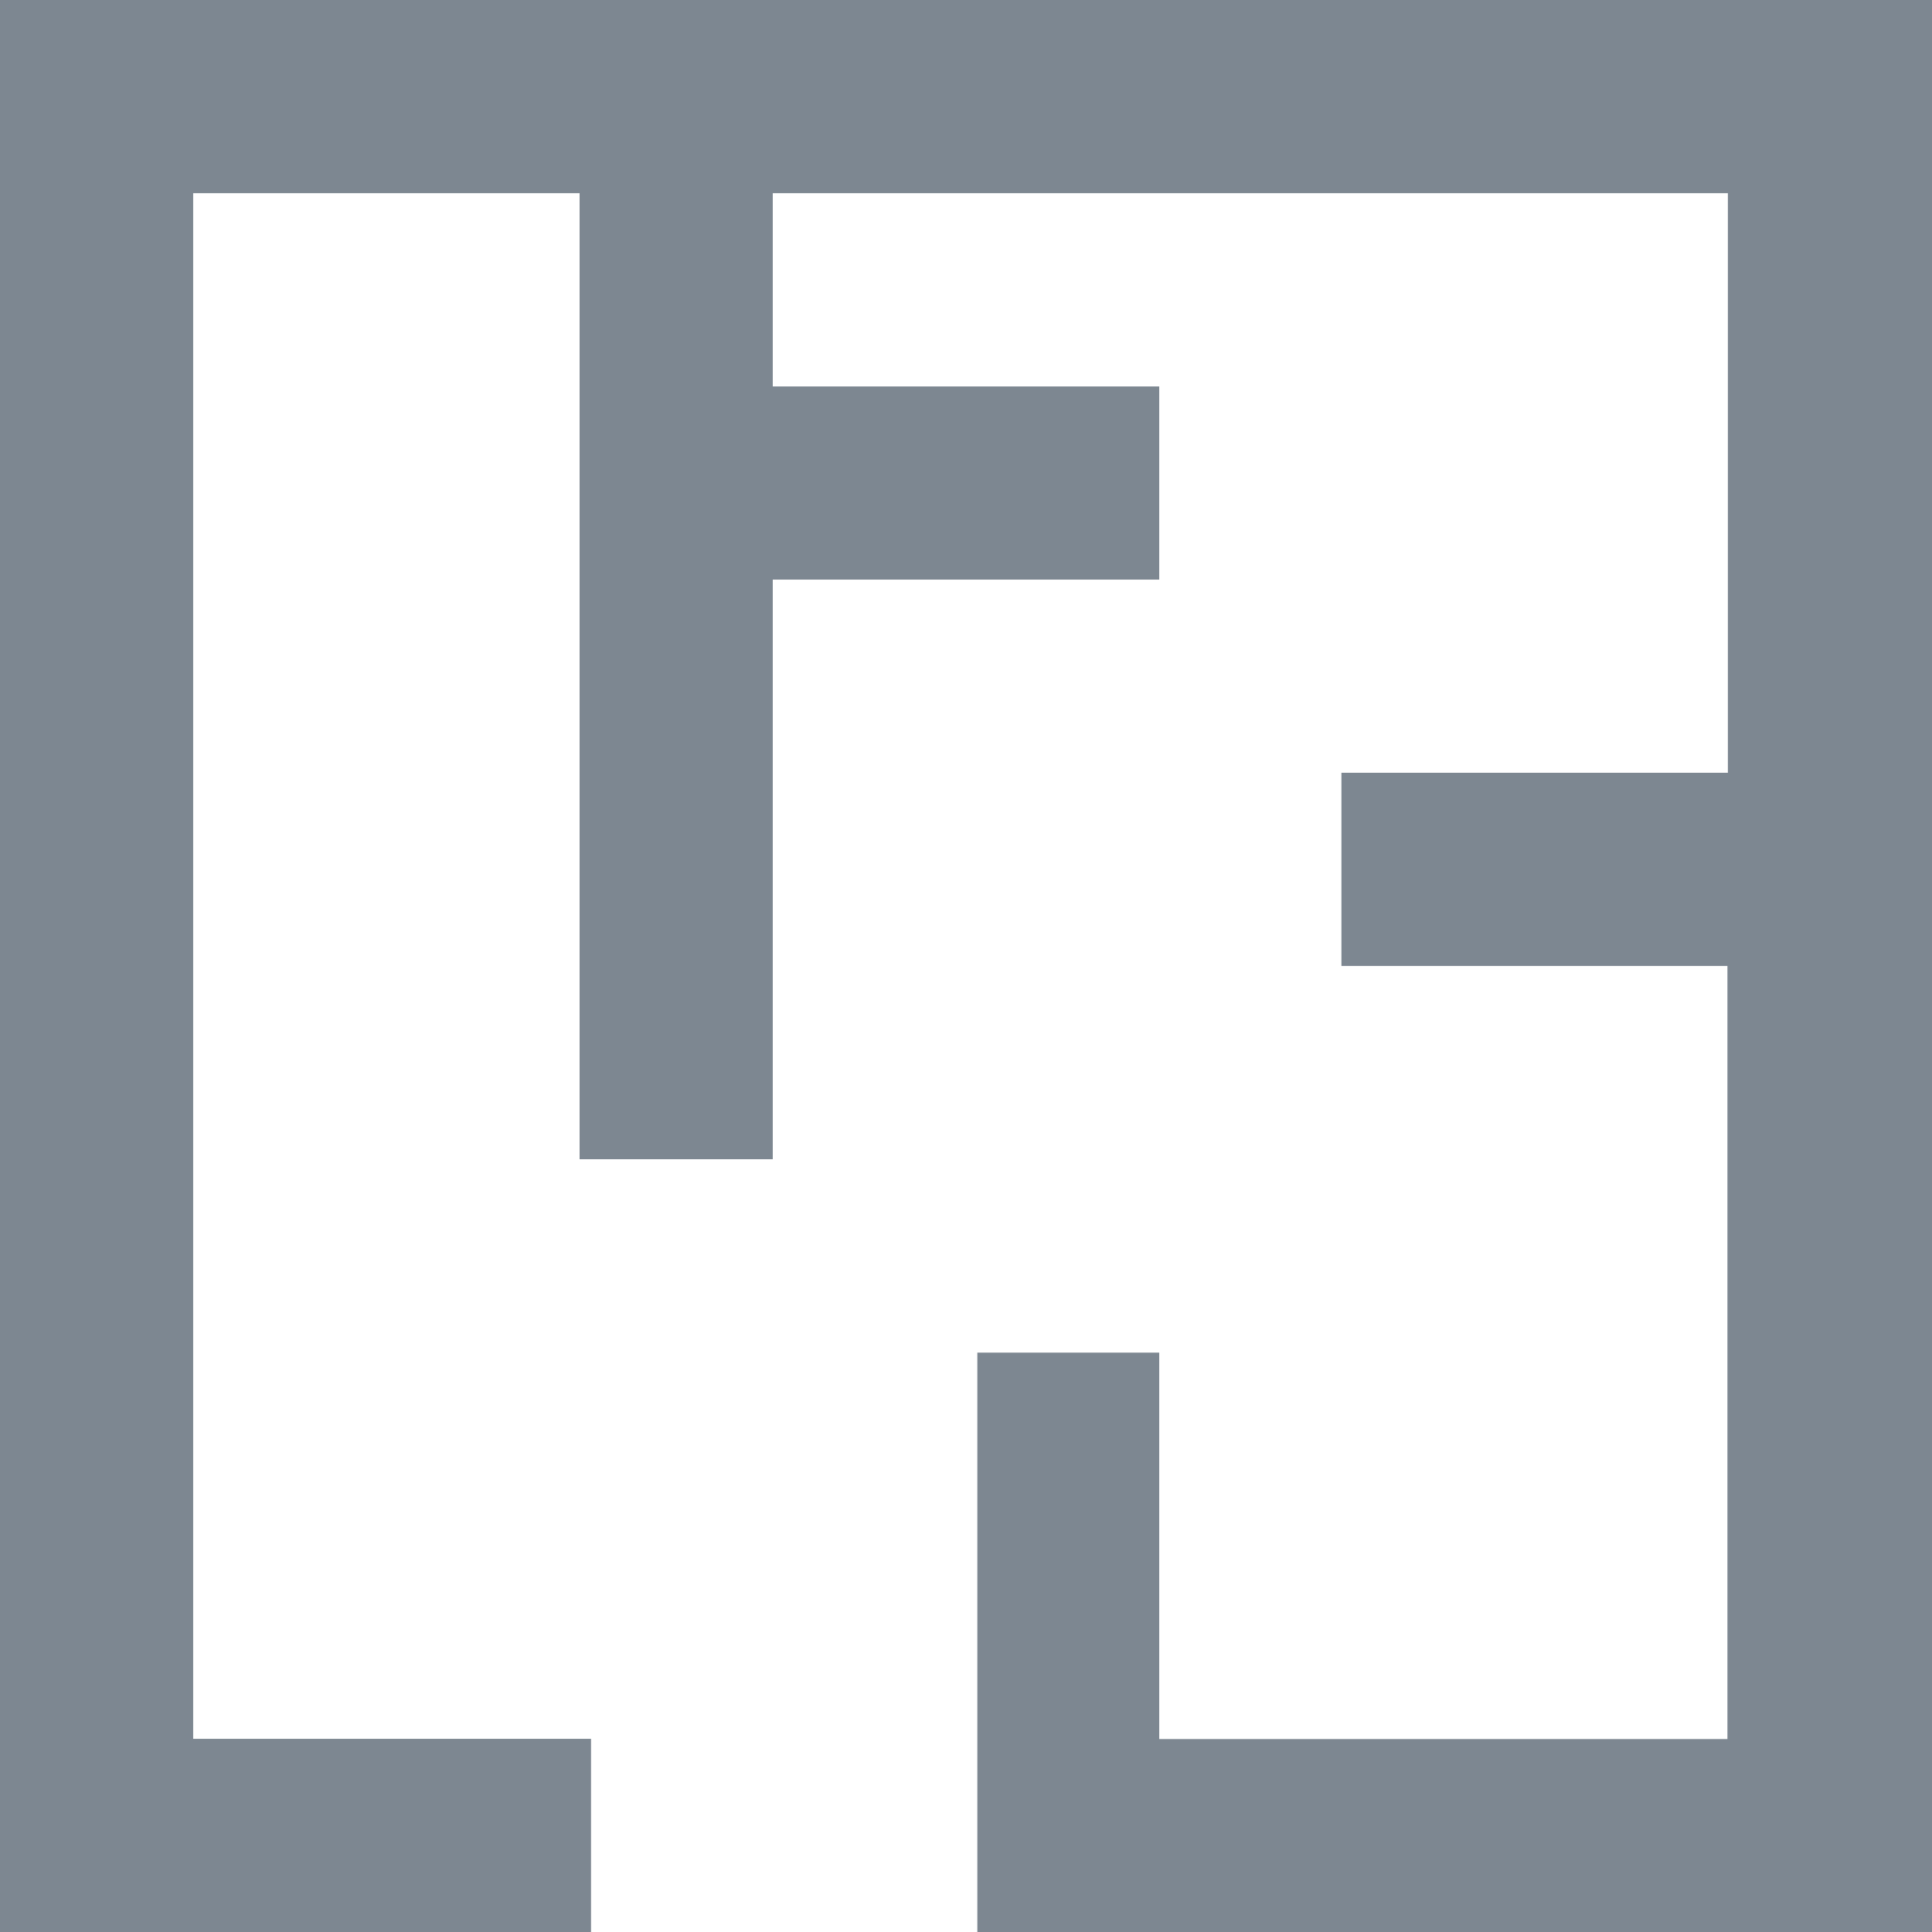
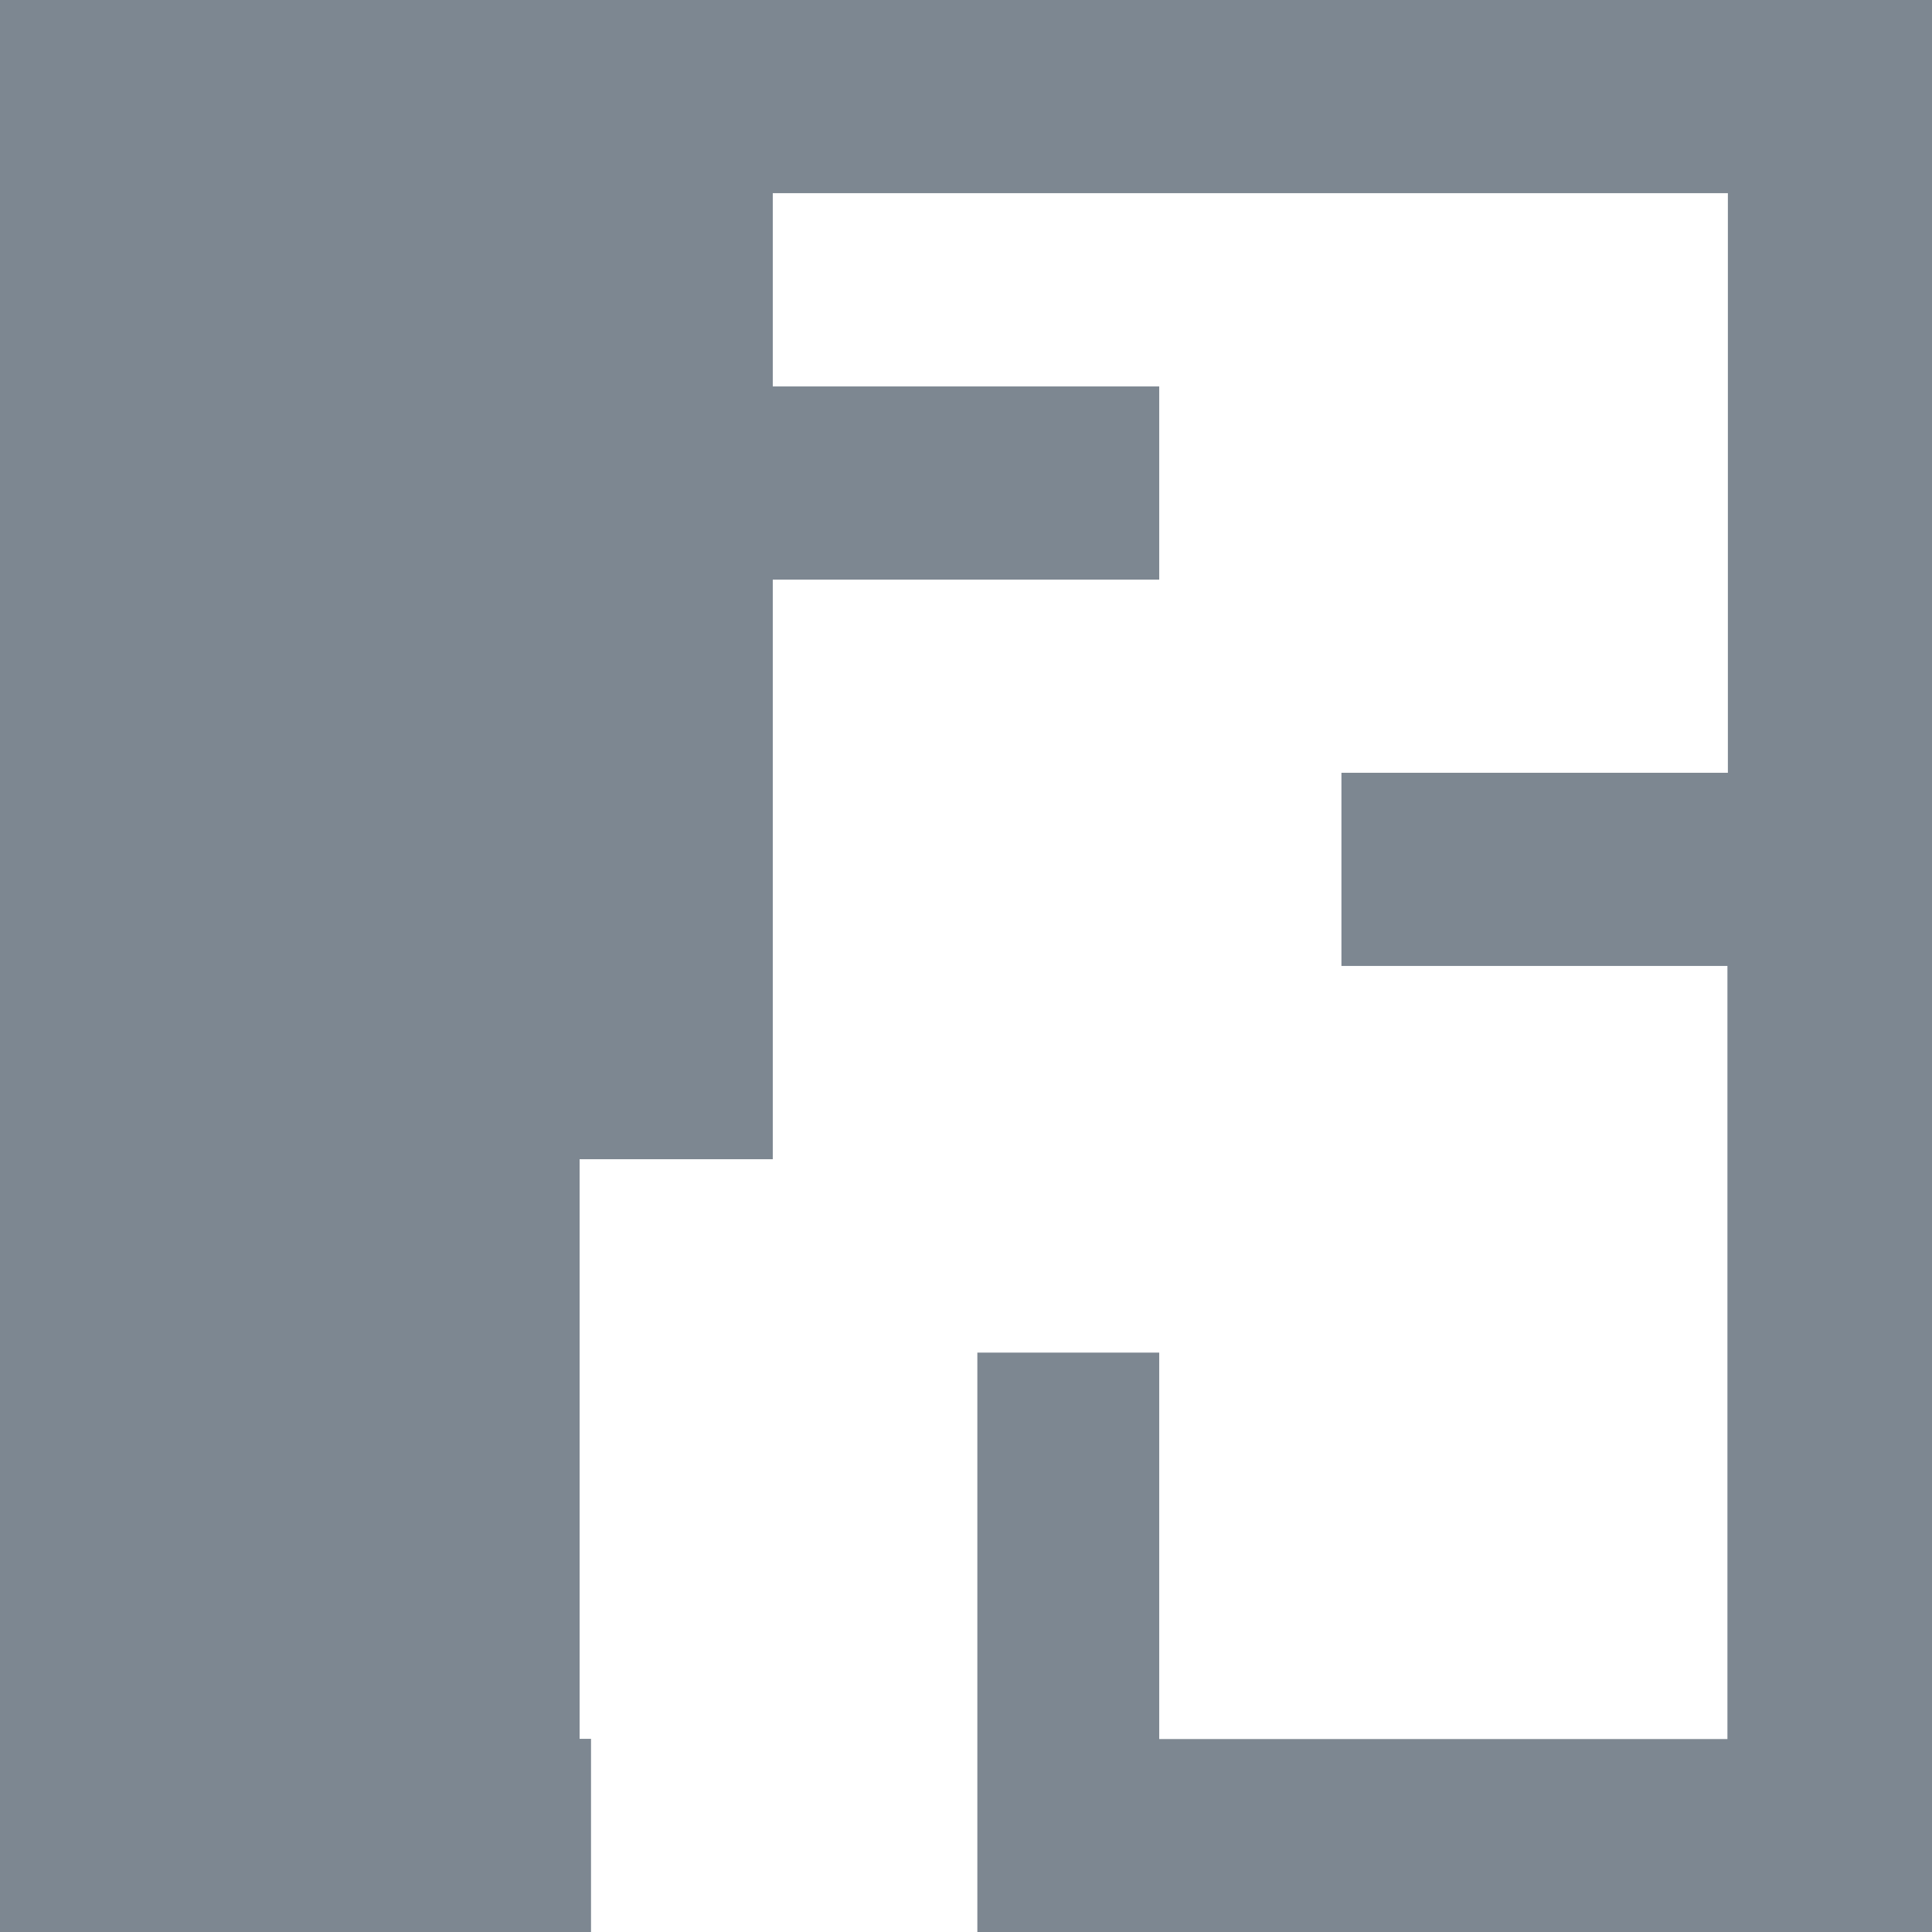
<svg xmlns="http://www.w3.org/2000/svg" viewBox="0 0 17.283 17.283">
  <defs>
    <style>
      .cls-1 {
        fill: #7d8791;
      }
    </style>
  </defs>
-   <path id="Powierzchnia" class="cls-1" d="M7.985,20.683H2.8V3.4H20.083V20.683h-8.54V15.5H13.17v3.457h5.083V12.041H14.8V10.313h3.457V5.128H9.713V6.857H13.17V8.585H9.713V13.77H7.985V5.128H4.528V18.955H8.087v1.728Z" transform="translate(-2.8 -3.4)" />
+   <path id="Powierzchnia" class="cls-1" d="M7.985,20.683H2.8V3.4H20.083V20.683h-8.54V15.5H13.17v3.457h5.083V12.041H14.8V10.313h3.457V5.128H9.713V6.857H13.17V8.585H9.713V13.77H7.985V5.128V18.955H8.087v1.728Z" transform="translate(-2.8 -3.4)" />
</svg>